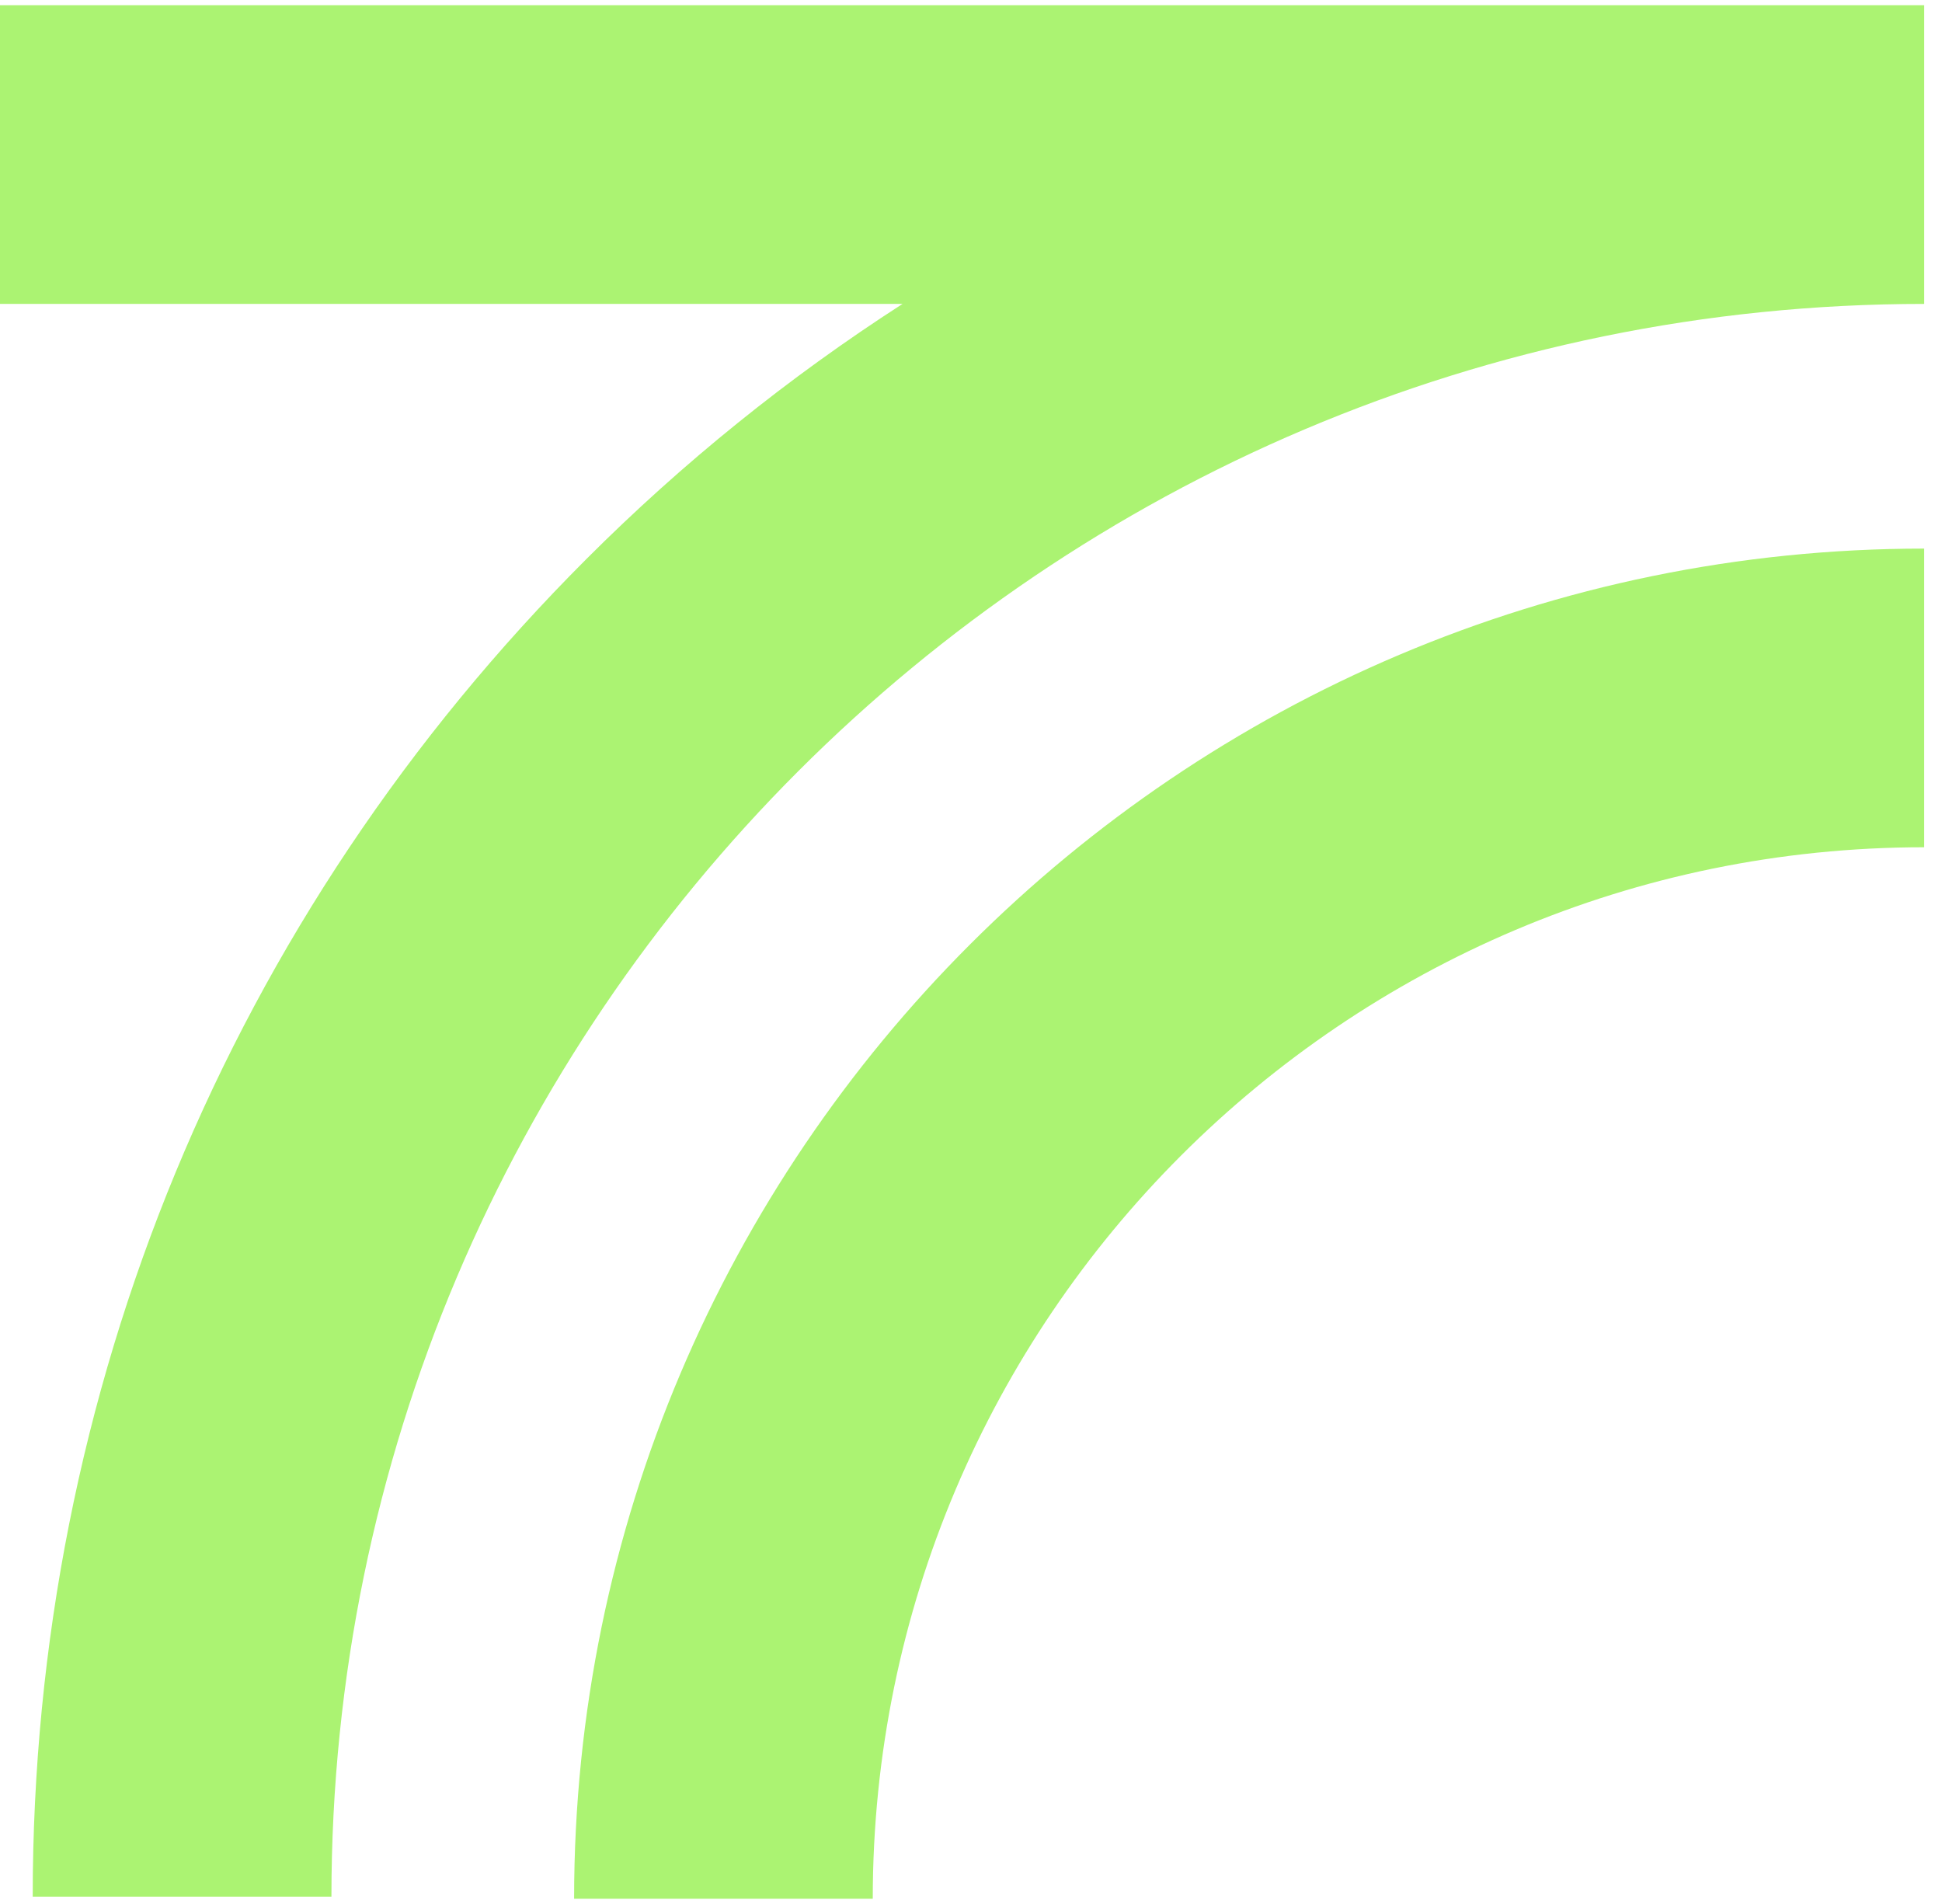
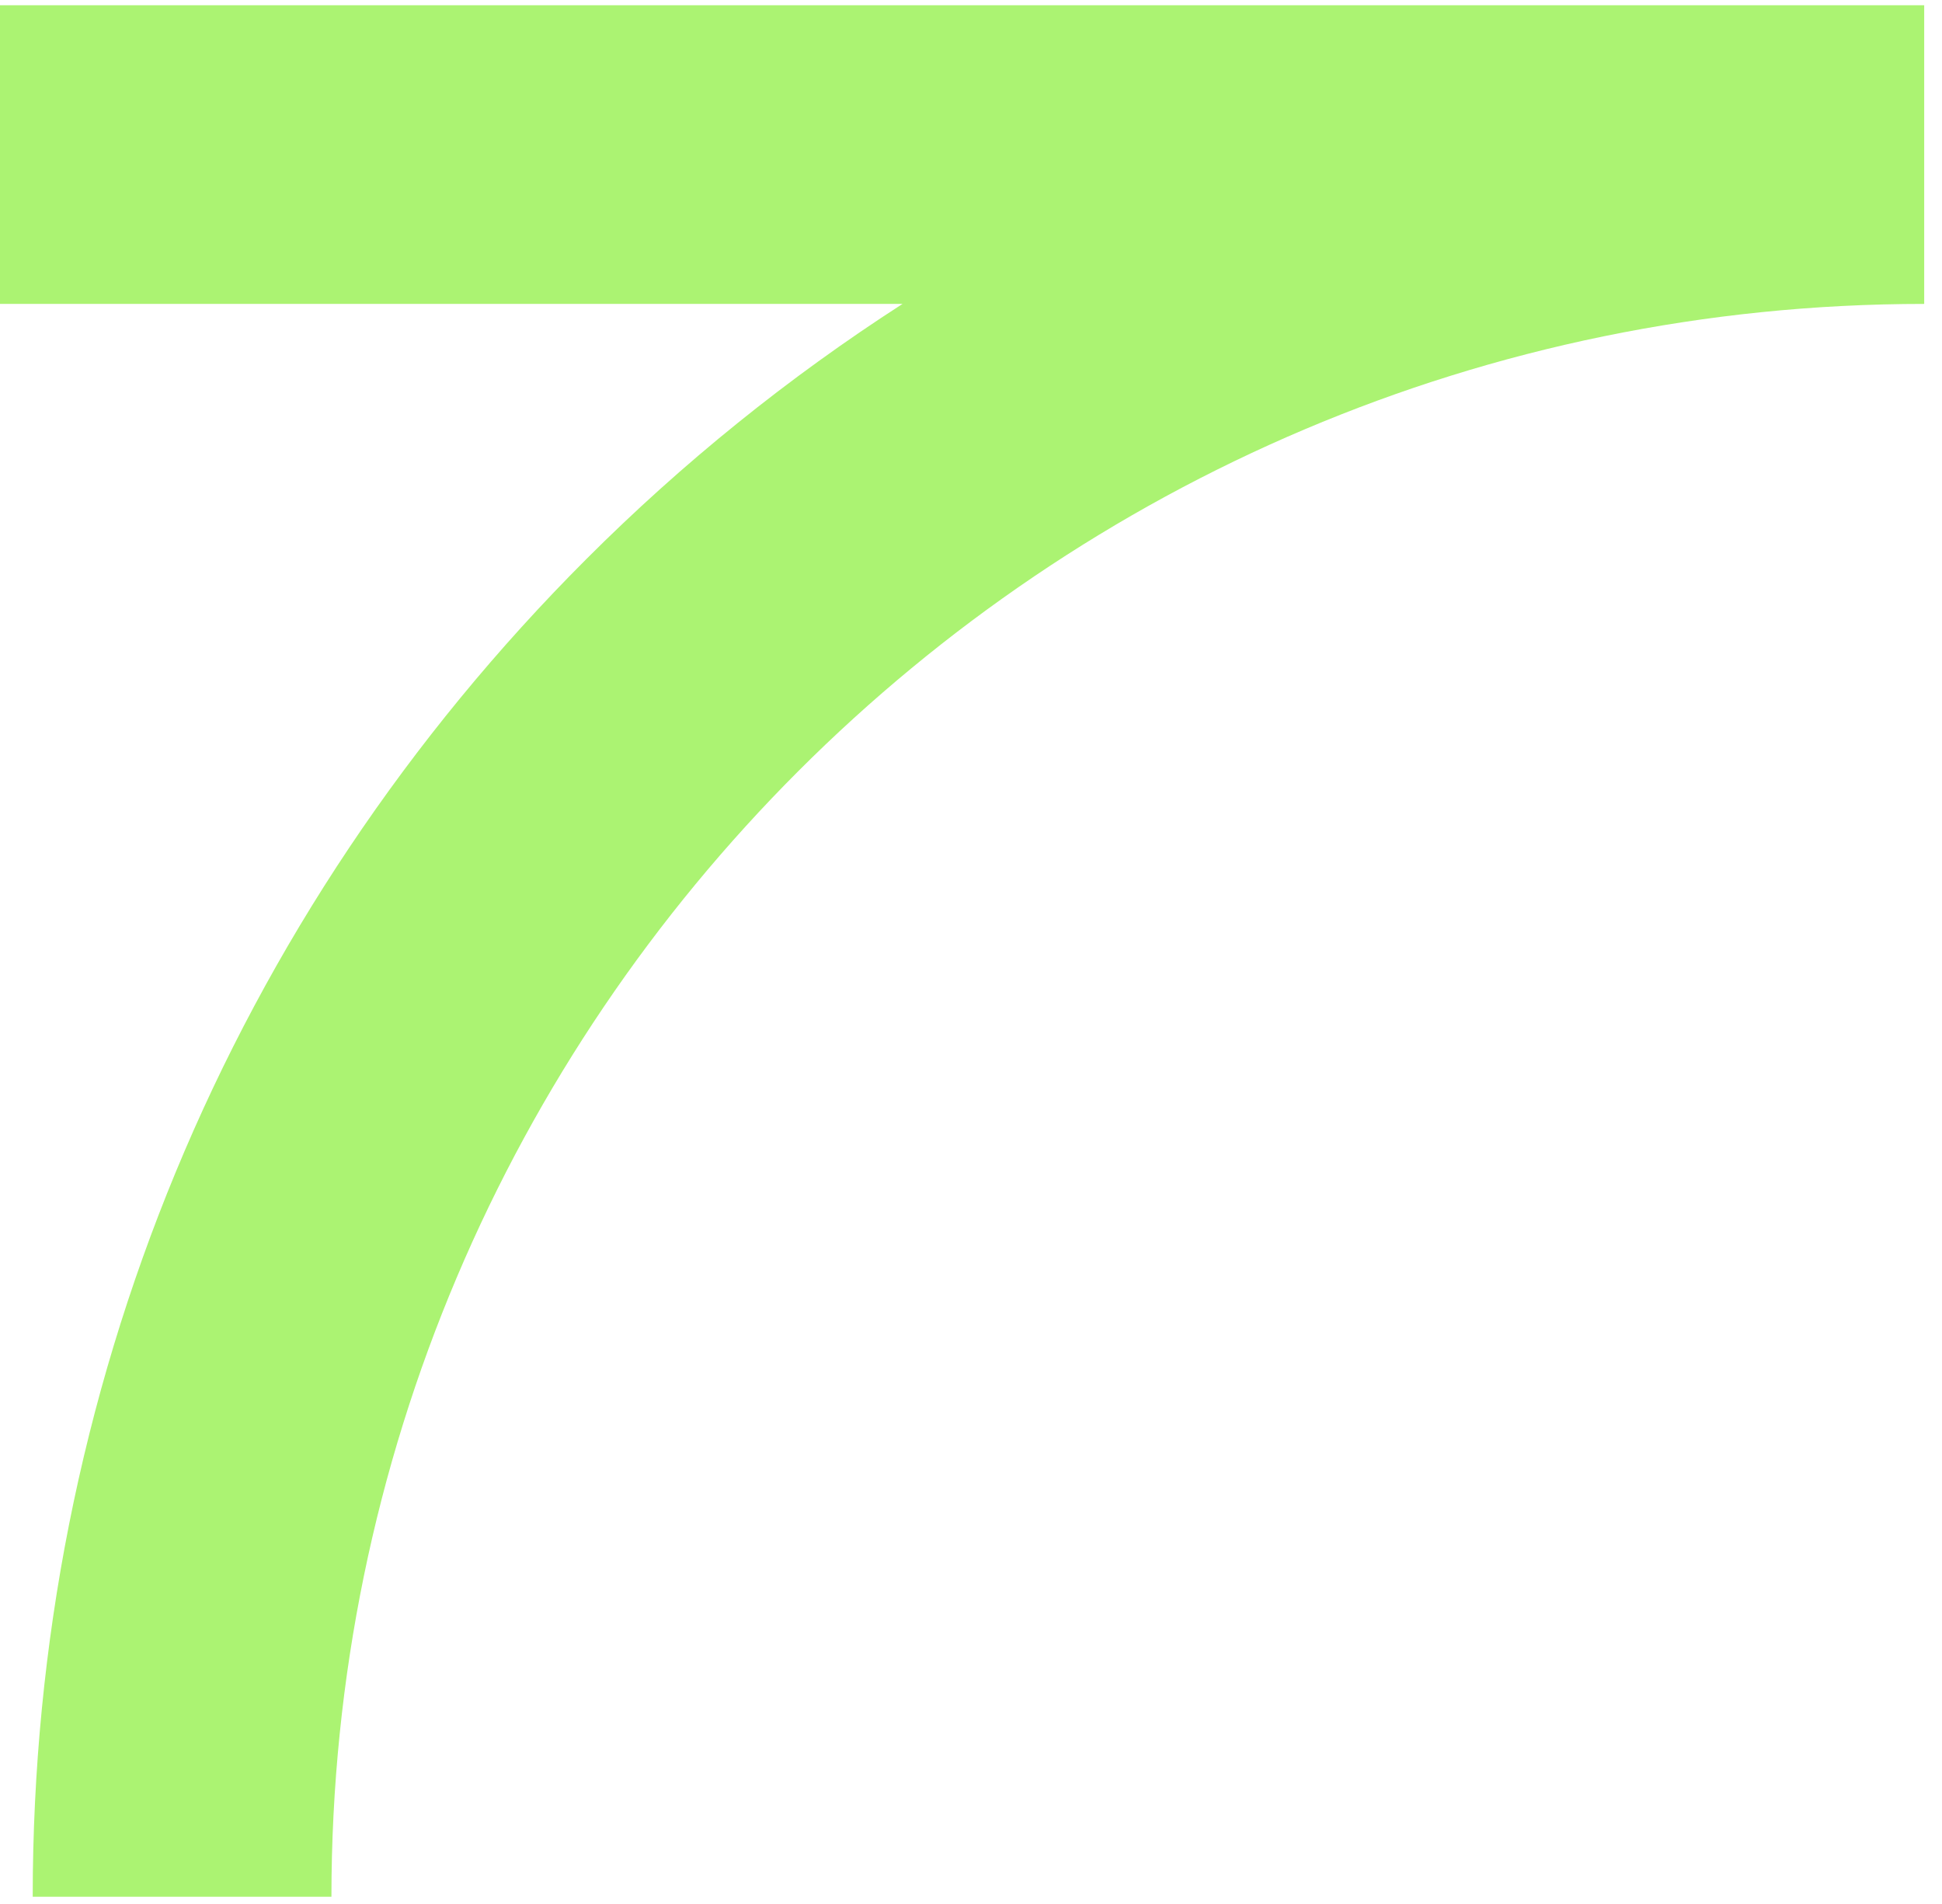
<svg xmlns="http://www.w3.org/2000/svg" width="102" height="100" viewBox="0 0 102 100" fill="none">
  <path d="M0 0.276V15.962H47.403C41.408 19.823 35.844 24.314 30.803 29.357C12.05 48.111 1.718 73.064 1.718 99.619H17.408C17.408 53.49 54.937 15.962 101.065 15.962V0.276H0Z" fill="#ABF372" />
-   <path d="M30.154 99.724H45.84C45.84 69.272 70.613 44.499 101.064 44.499V28.813C61.964 28.813 30.154 60.623 30.154 99.724Z" fill="#ABF372" />
</svg>